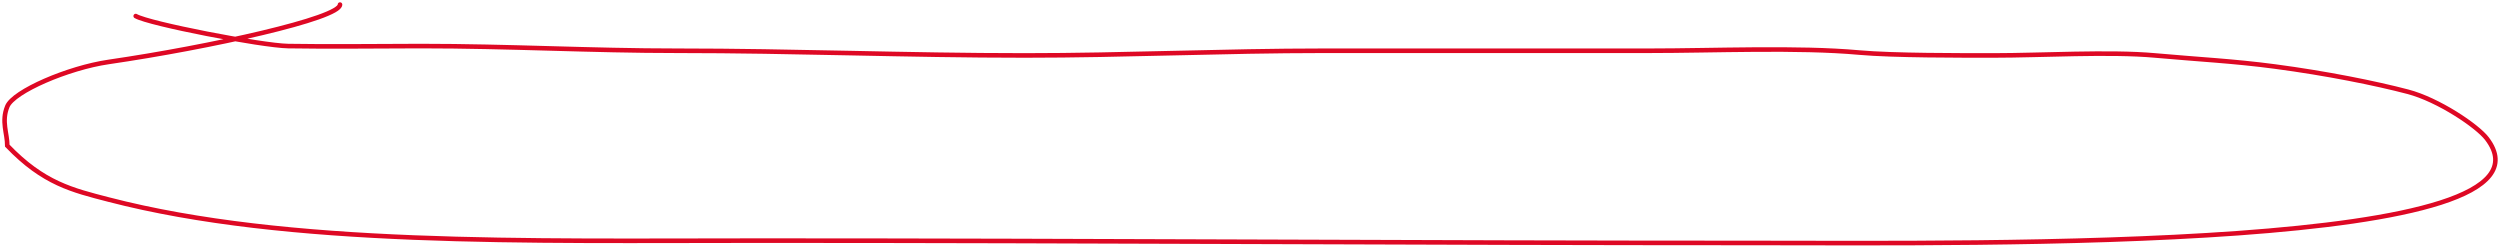
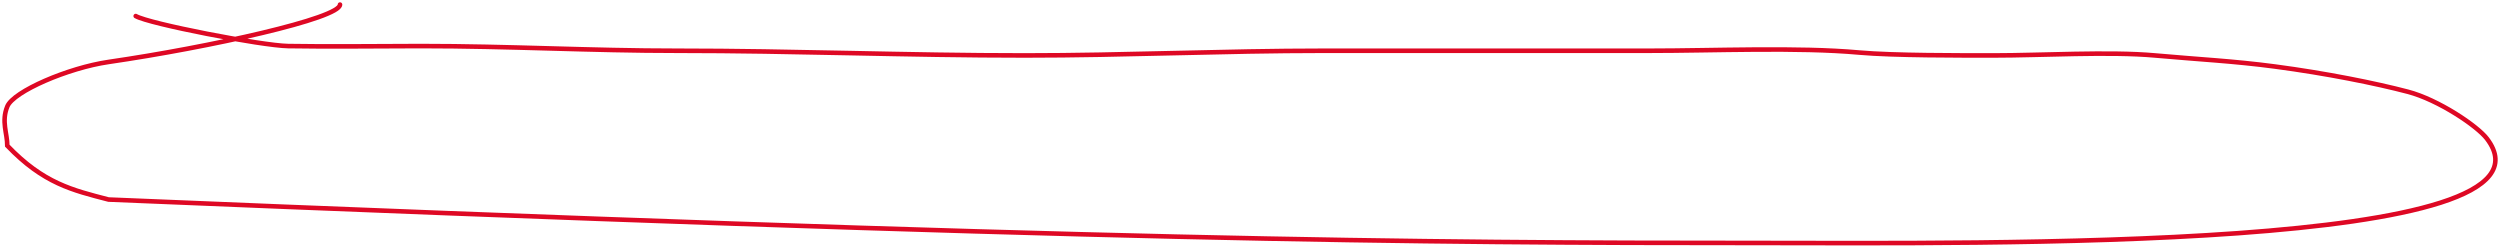
<svg xmlns="http://www.w3.org/2000/svg" width="545" height="54" viewBox="0 0 545 54" fill="none">
-   <path d="M74.121 1C74.121 4 45.831 10.271 23.664 13.507C14.866 14.792 2.916 19.924 1.589 23.216C0.263 26.508 1.59 29.063 1.59 31.761C9.484 40 15.813 41.462 23.664 43.5C62.78 53.654 114.596 52.456 166.062 52.456C238.187 52.456 310.579 52.967 382.443 52.967C432.105 52.967 560.89 54.853 542.152 30.228C540.039 27.451 531.57 21.75 524.91 20C517.874 18.151 507.234 16 495.922 14.5C486.94 13.309 479.41 12.955 469.762 12.088C459.831 11.195 444.97 12.088 434.642 12.088C427.467 12.088 412.635 12.115 405.383 11.463C391.725 10.236 373.704 11.066 359.405 11.066C335.784 11.066 312.163 11.066 288.542 11.066C266.719 11.066 245.252 12.088 223.414 12.088C197.775 12.088 173.002 11.066 147.69 11.066C128.862 11.066 111.078 10.044 91.7 10.044C82.133 10.044 72.377 10.208 62.829 10.044C57.035 9.944 32.482 5.192 29.585 3.5" stroke="#DE0824" stroke-linecap="round" />
+   <path d="M74.121 1C74.121 4 45.831 10.271 23.664 13.507C14.866 14.792 2.916 19.924 1.589 23.216C0.263 26.508 1.59 29.063 1.59 31.761C9.484 40 15.813 41.462 23.664 43.5C238.187 52.456 310.579 52.967 382.443 52.967C432.105 52.967 560.89 54.853 542.152 30.228C540.039 27.451 531.57 21.75 524.91 20C517.874 18.151 507.234 16 495.922 14.5C486.94 13.309 479.41 12.955 469.762 12.088C459.831 11.195 444.97 12.088 434.642 12.088C427.467 12.088 412.635 12.115 405.383 11.463C391.725 10.236 373.704 11.066 359.405 11.066C335.784 11.066 312.163 11.066 288.542 11.066C266.719 11.066 245.252 12.088 223.414 12.088C197.775 12.088 173.002 11.066 147.69 11.066C128.862 11.066 111.078 10.044 91.7 10.044C82.133 10.044 72.377 10.208 62.829 10.044C57.035 9.944 32.482 5.192 29.585 3.5" stroke="#DE0824" stroke-linecap="round" />
</svg>